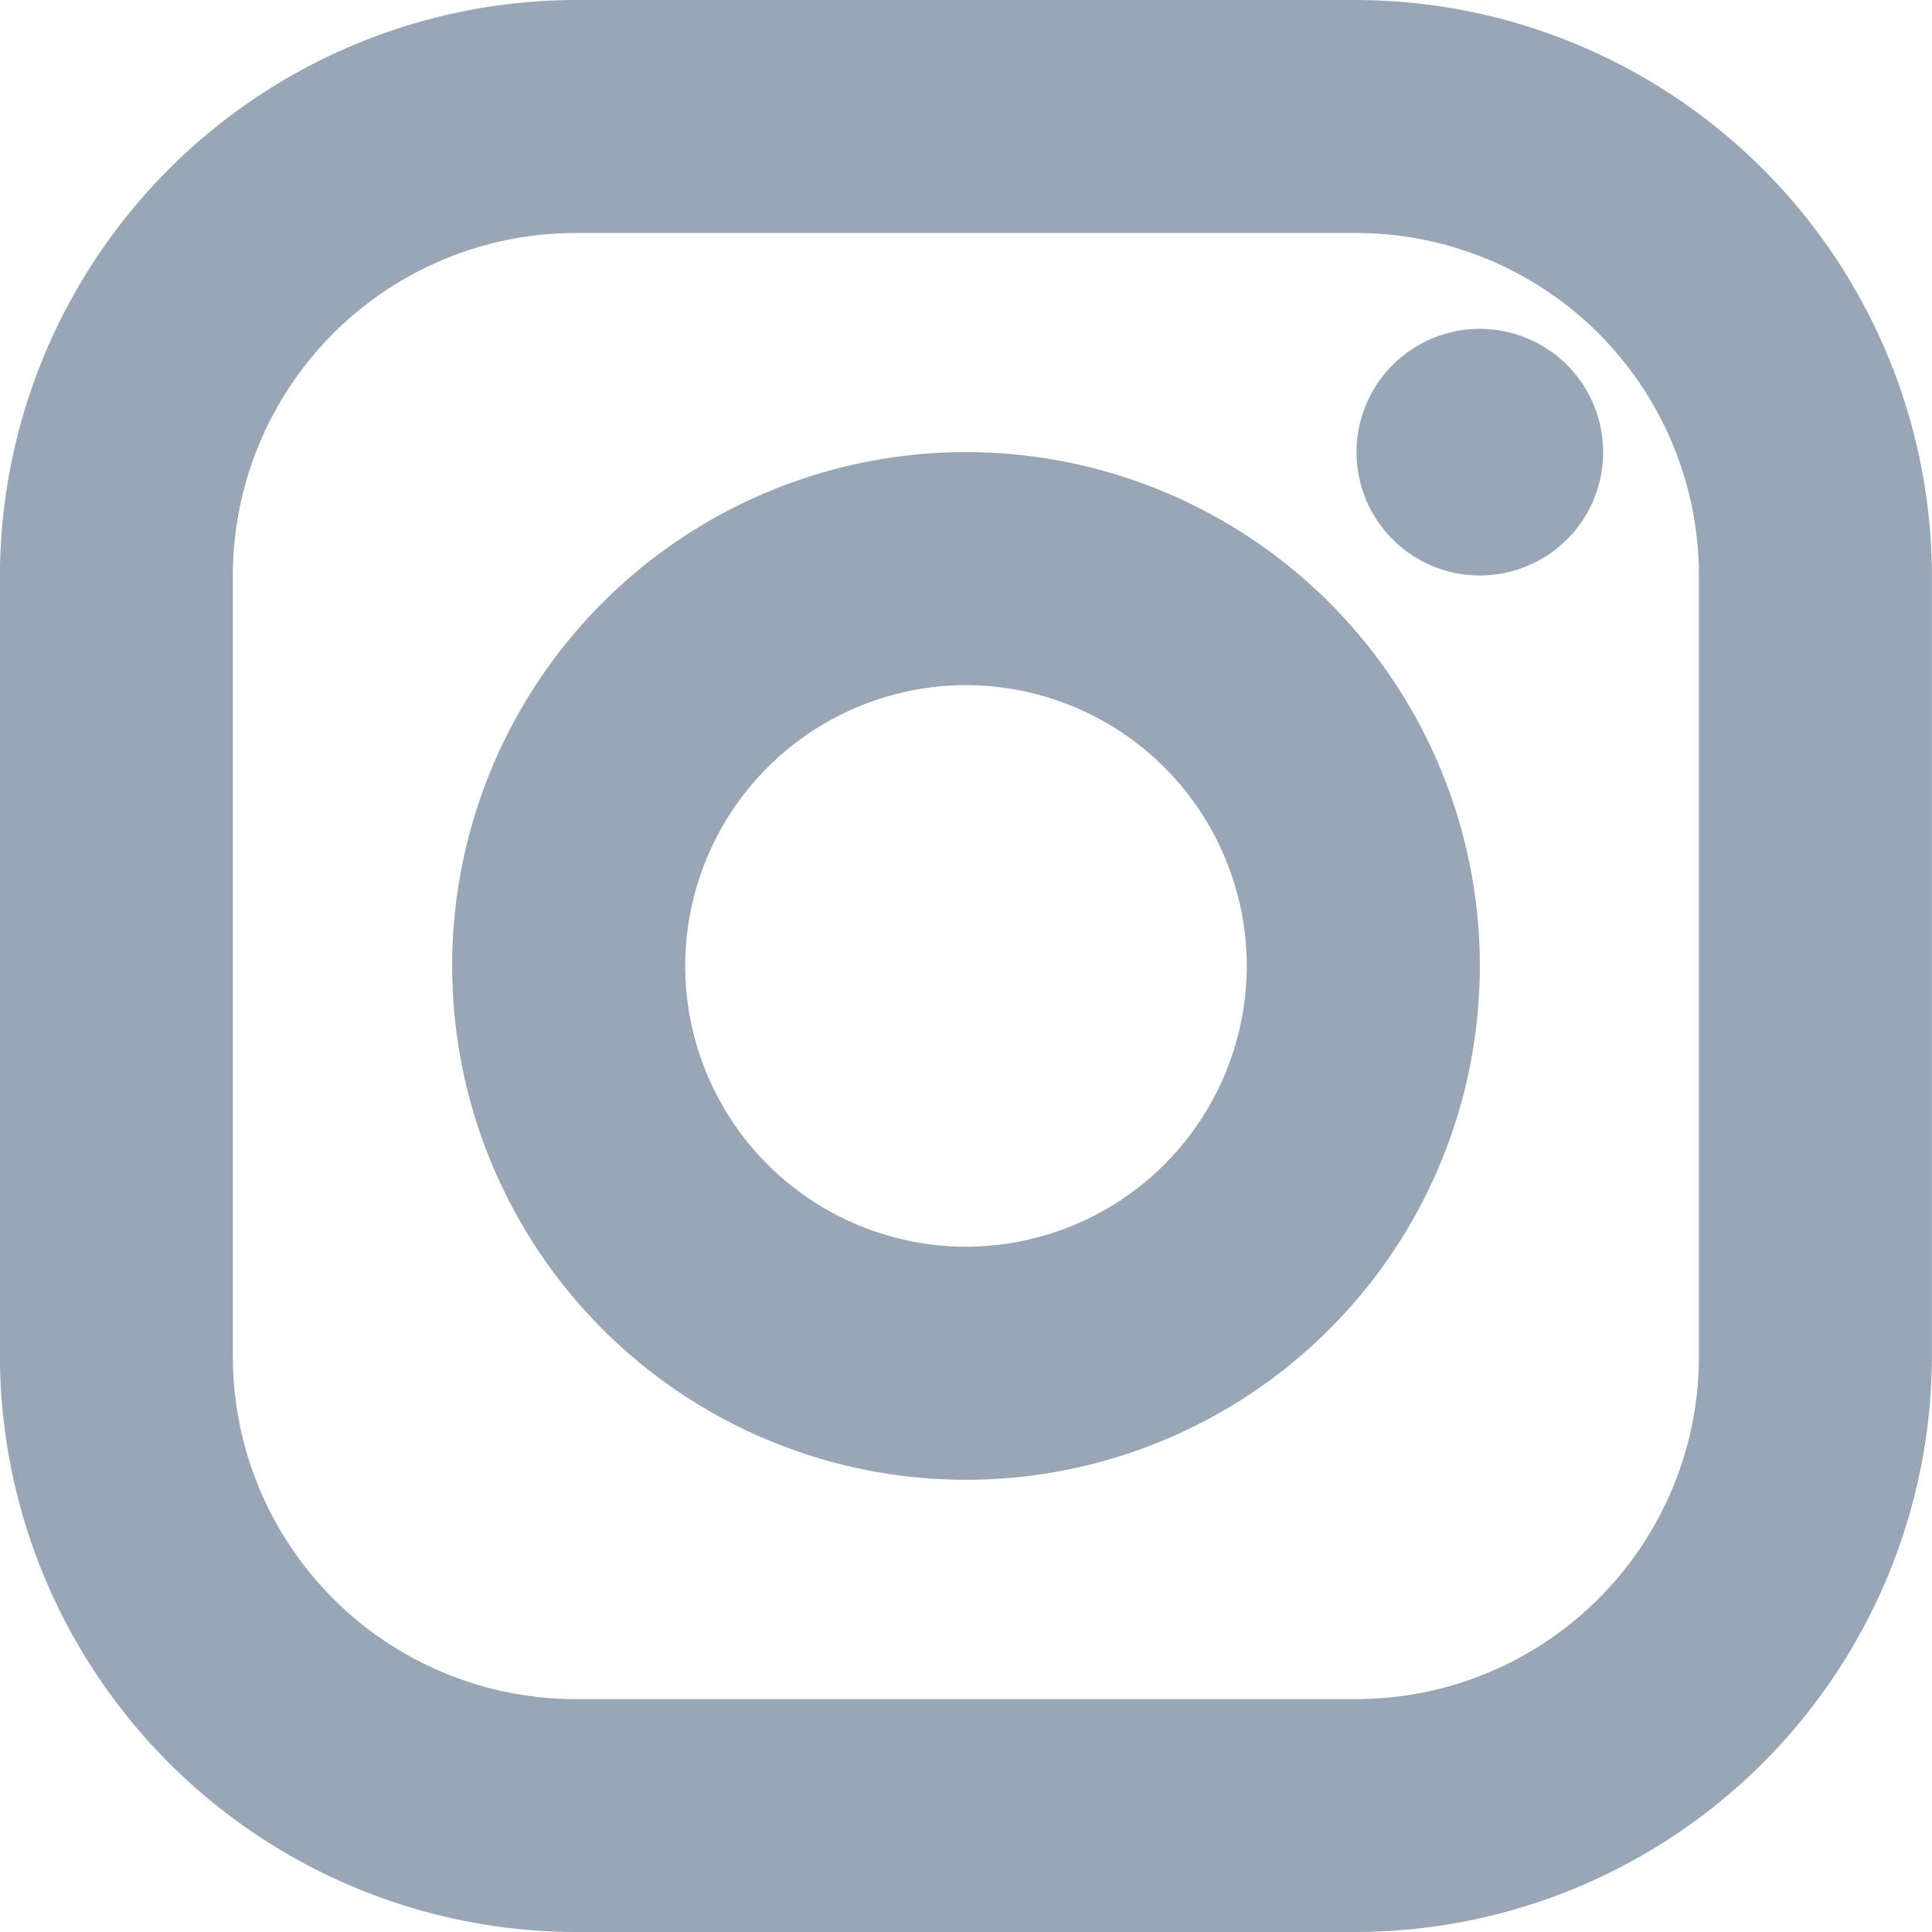
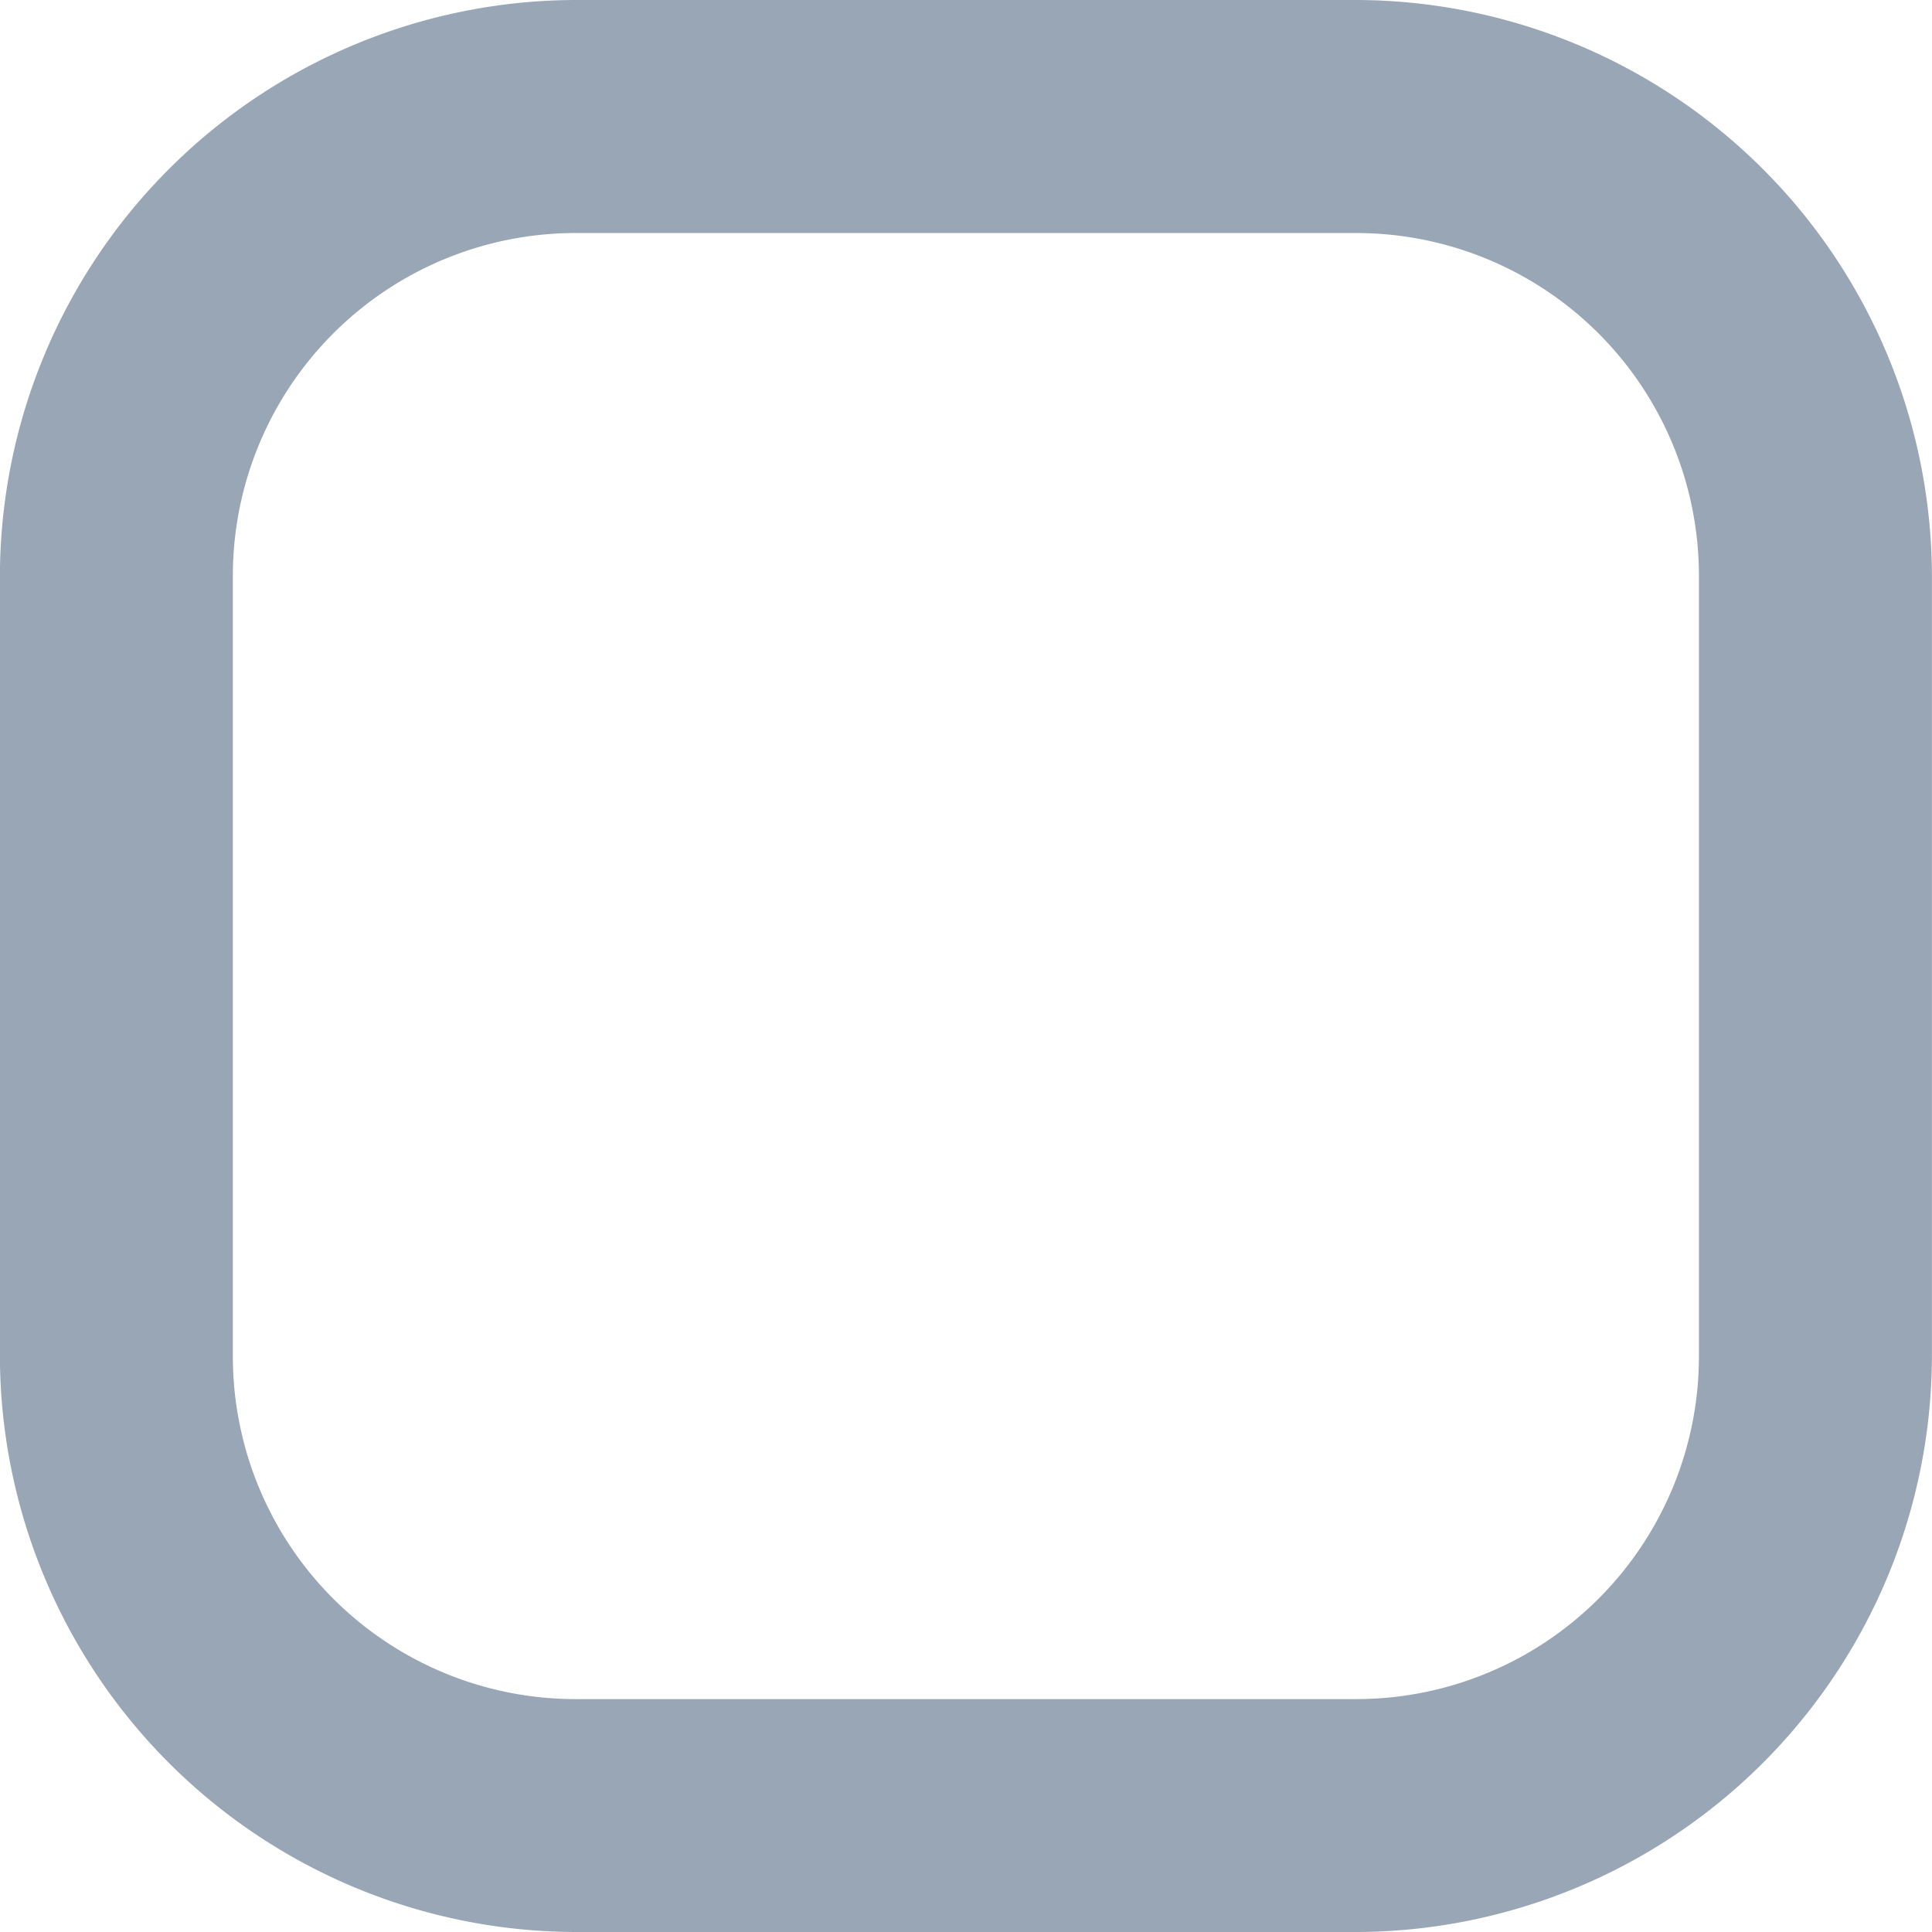
<svg xmlns="http://www.w3.org/2000/svg" width="46" height="46" viewBox="0 0 46 46">
  <g transform="translate(-352 -11361)">
    <path d="M-85.417,189.373a8.162,8.162,0,0,1,8.153,8.154v18.6a8.162,8.162,0,0,1-8.153,8.153h-18.6a8.162,8.162,0,0,1-8.154-8.153v-18.6a8.163,8.163,0,0,1,8.154-8.154h18.6m0-5.548h-18.6a13.742,13.742,0,0,0-13.7,13.7v18.6a13.742,13.742,0,0,0,13.7,13.7h18.6a13.742,13.742,0,0,0,13.7-13.7v-18.6a13.742,13.742,0,0,0-13.7-13.7Z" transform="translate(469.715 11177.175)" fill="#98a6b5" />
-     <path d="M-81.779,191.825a2.936,2.936,0,0,0-2.936,2.936,2.936,2.936,0,0,0,2.936,2.936,2.936,2.936,0,0,0,2.936-2.936,2.936,2.936,0,0,0-2.936-2.936Z" transform="translate(469.013 11177.005)" fill="#98a6b5" />
-     <path d="M-94.481,200.373a6.692,6.692,0,0,1,6.685,6.686,6.692,6.692,0,0,1-6.685,6.685,6.693,6.693,0,0,1-6.686-6.685,6.693,6.693,0,0,1,6.686-6.686m0-5.548a12.233,12.233,0,0,0-12.234,12.234,12.234,12.234,0,0,0,12.234,12.234,12.235,12.235,0,0,0,12.234-12.234,12.234,12.234,0,0,0-12.234-12.234Z" transform="translate(469.481 11176.94)" fill="#98a6b5" />
  </g>
</svg>